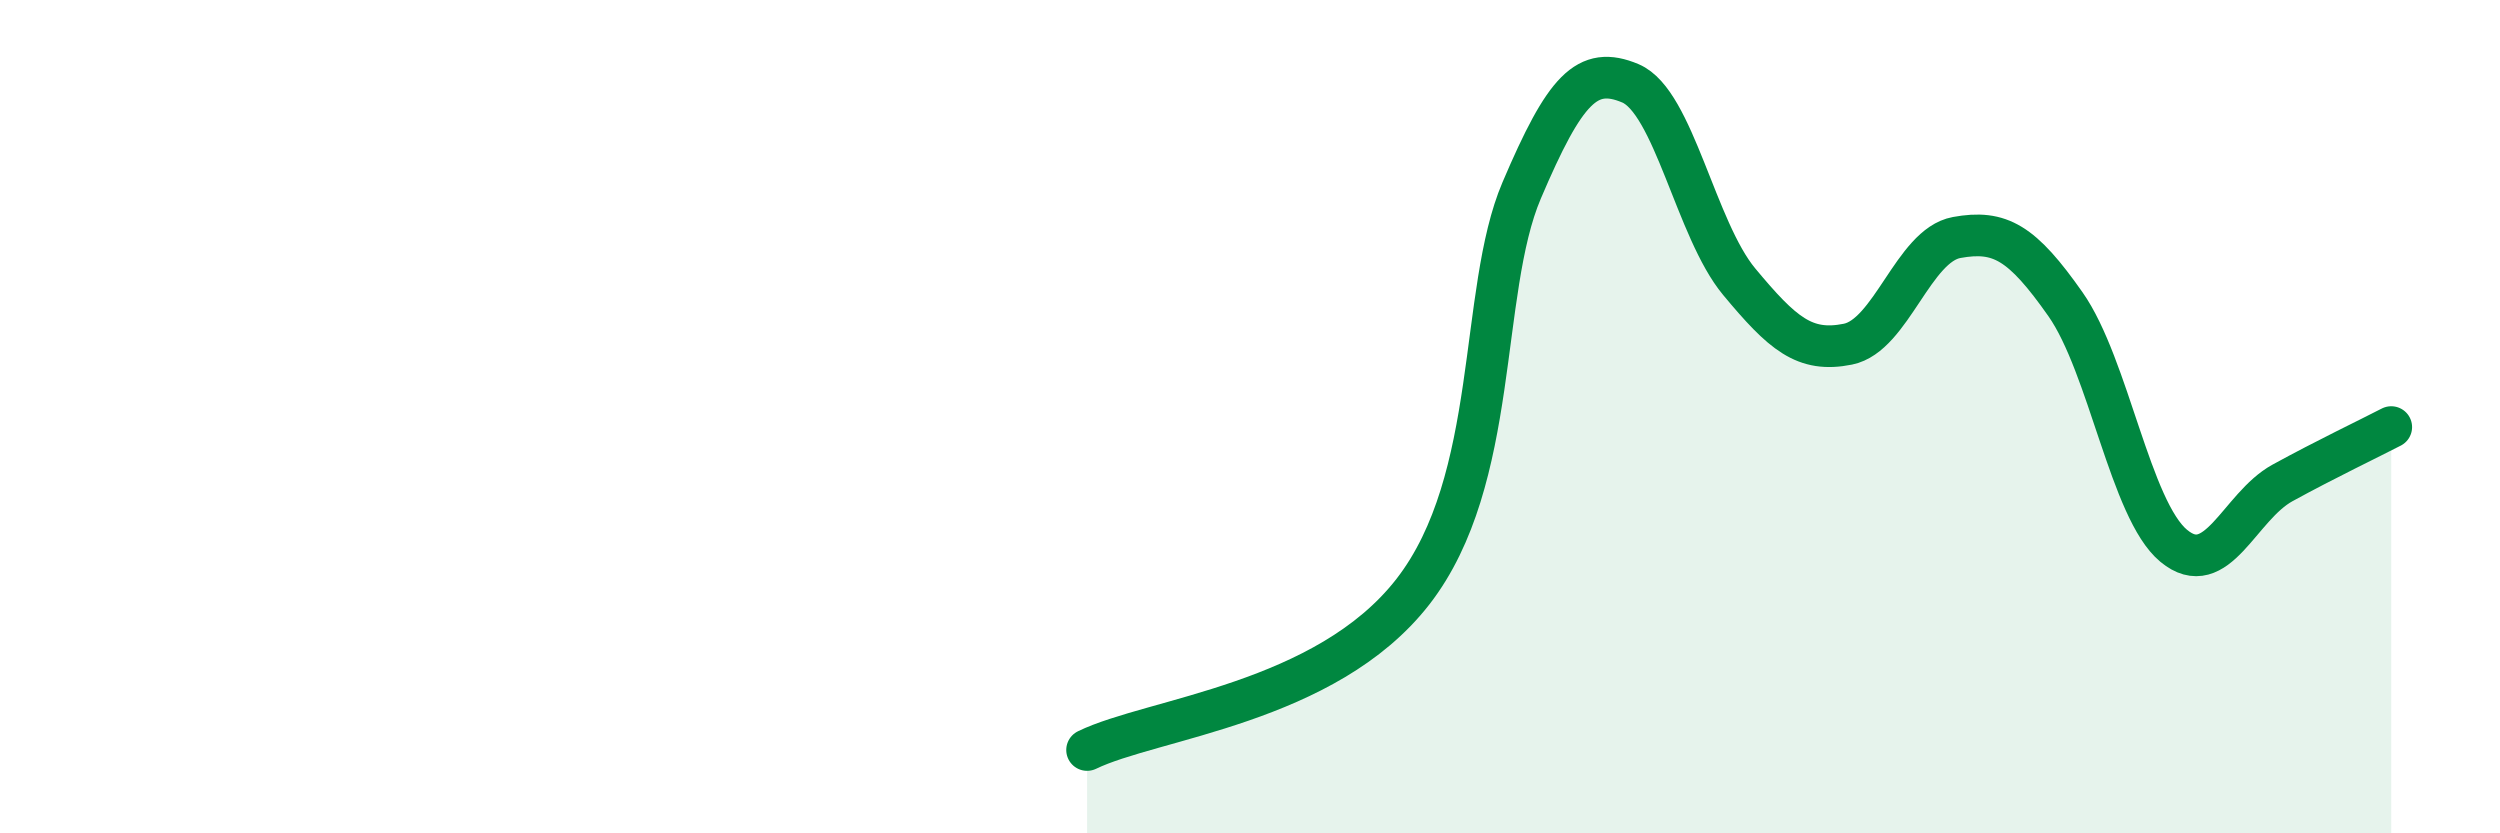
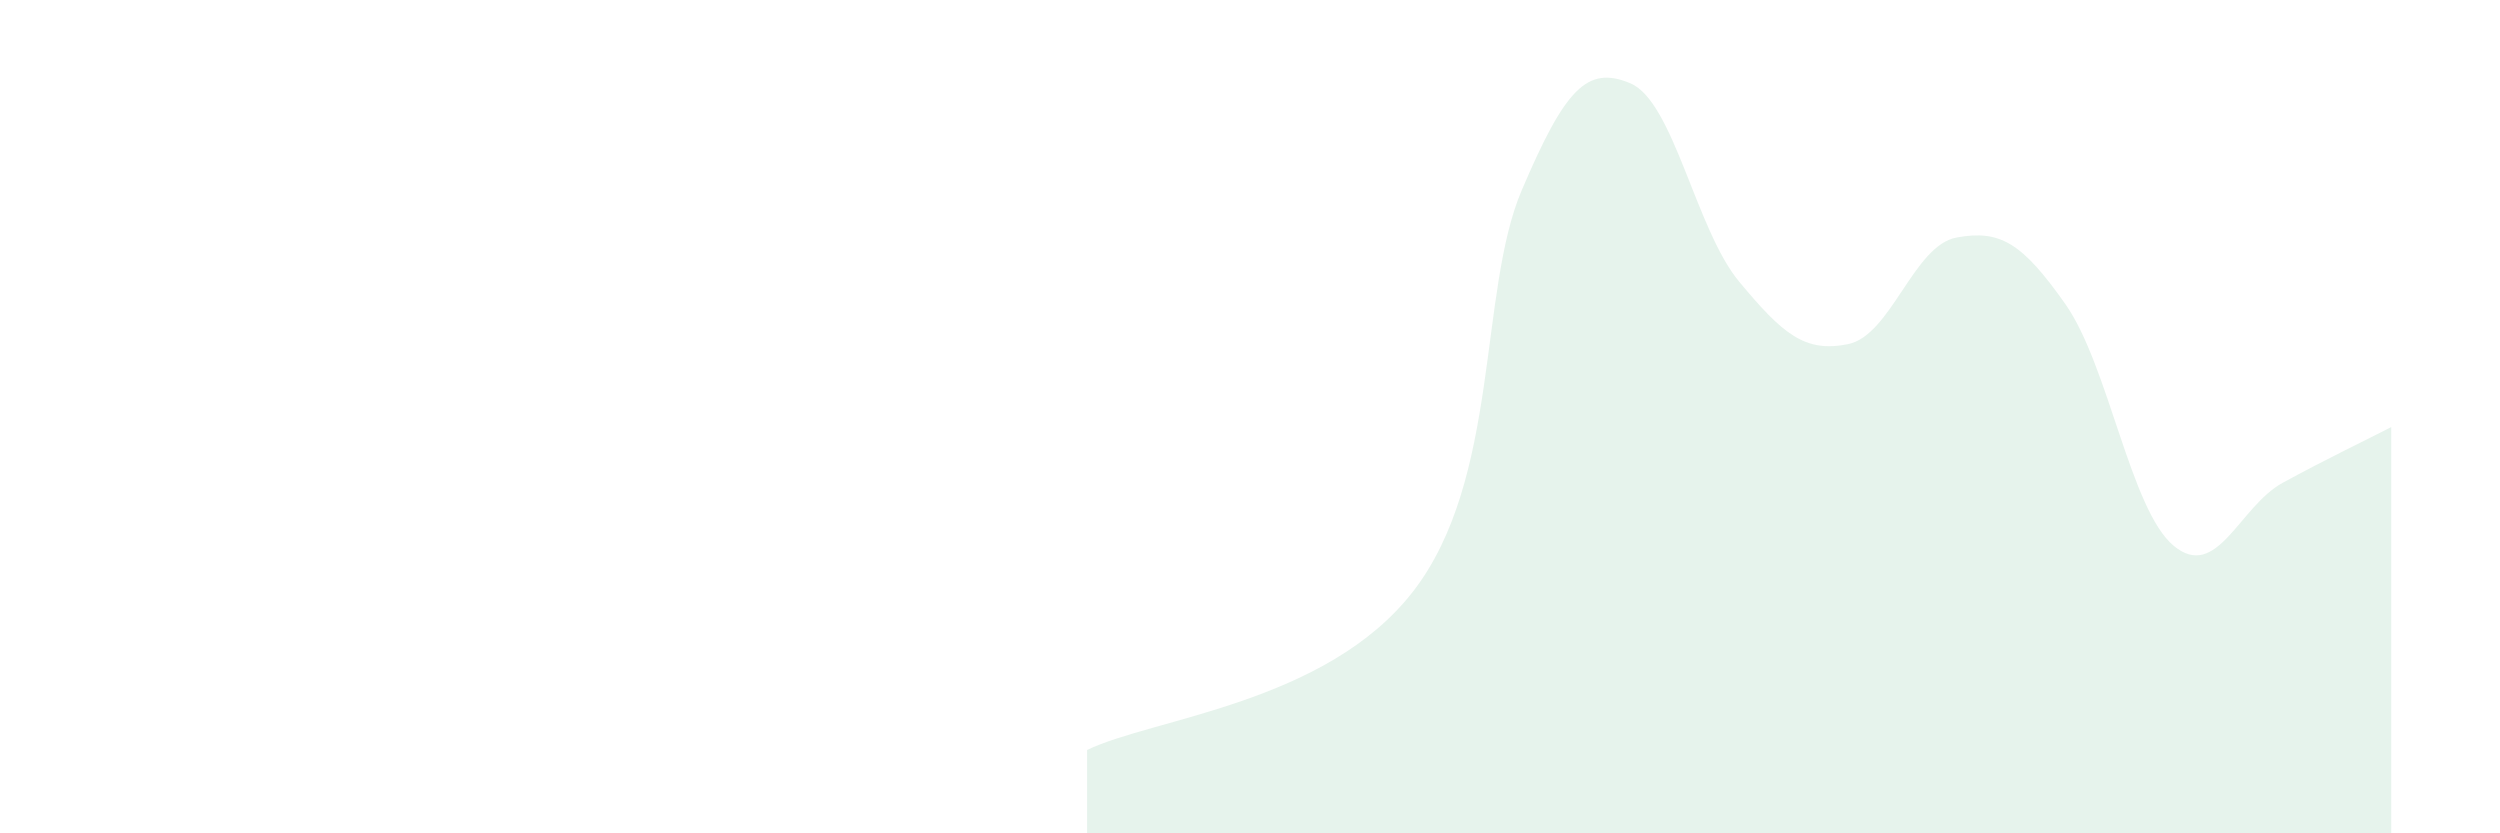
<svg xmlns="http://www.w3.org/2000/svg" width="60" height="20" viewBox="0 0 60 20">
  <path d="M 26.09,18 C 27.65,17.24 31.82,16.89 33.91,14.2 C 36,11.51 35.48,7.01 36.52,4.57 C 37.56,2.13 38.09,1.56 39.13,2 C 40.17,2.44 40.7,5.51 41.74,6.76 C 42.78,8.01 43.31,8.47 44.35,8.26 C 45.39,8.05 45.92,5.89 46.96,5.7 C 48,5.51 48.53,5.82 49.57,7.3 C 50.61,8.78 51.13,12.24 52.17,13.1 C 53.21,13.96 53.74,12.16 54.78,11.59 C 55.82,11.02 56.87,10.52 57.39,10.25L57.39 20L26.09 20Z" fill="#008740" opacity="0.1" stroke-linecap="round" stroke-linejoin="round" />
-   <path d="M 26.09,18 C 27.65,17.24 31.82,16.89 33.91,14.2 C 36,11.51 35.48,7.01 36.52,4.57 C 37.56,2.13 38.09,1.56 39.13,2 C 40.17,2.44 40.7,5.51 41.74,6.76 C 42.78,8.01 43.31,8.47 44.35,8.26 C 45.39,8.05 45.92,5.89 46.96,5.7 C 48,5.51 48.53,5.82 49.57,7.3 C 50.61,8.78 51.13,12.24 52.17,13.1 C 53.21,13.96 53.74,12.16 54.78,11.59 C 55.82,11.02 56.87,10.52 57.39,10.25" stroke="#008740" stroke-width="1" fill="none" stroke-linecap="round" stroke-linejoin="round" />
</svg>